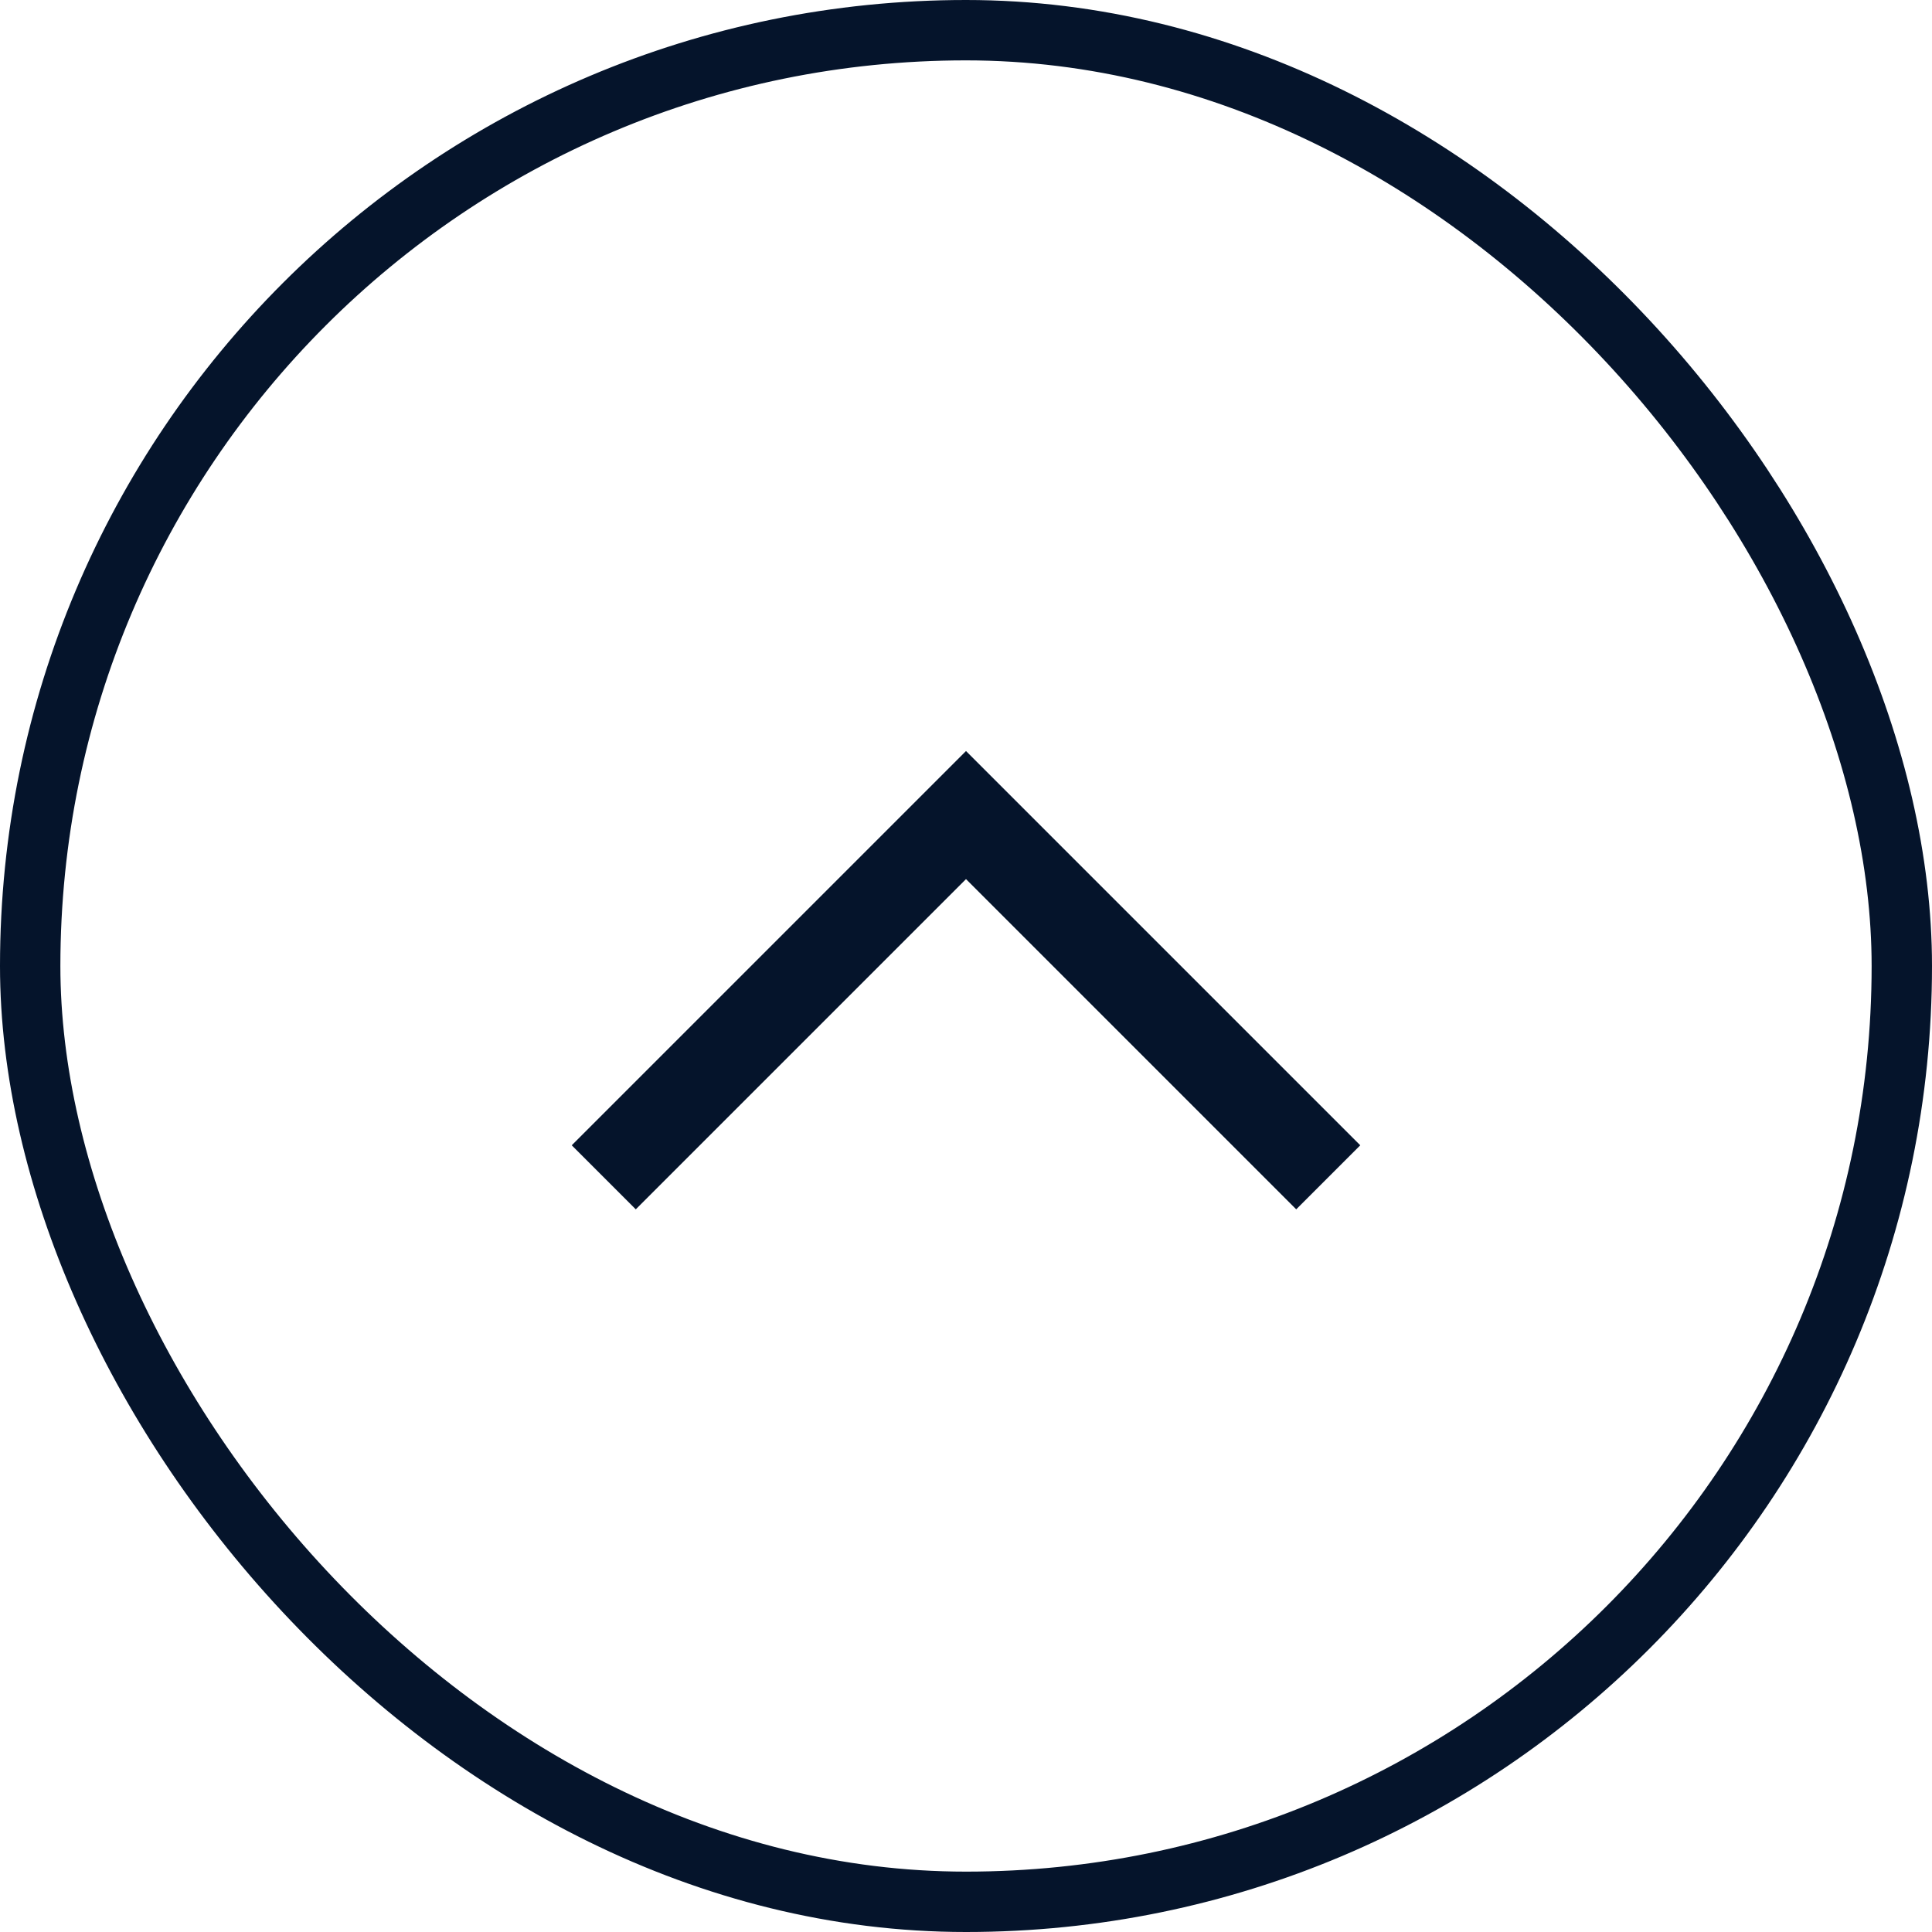
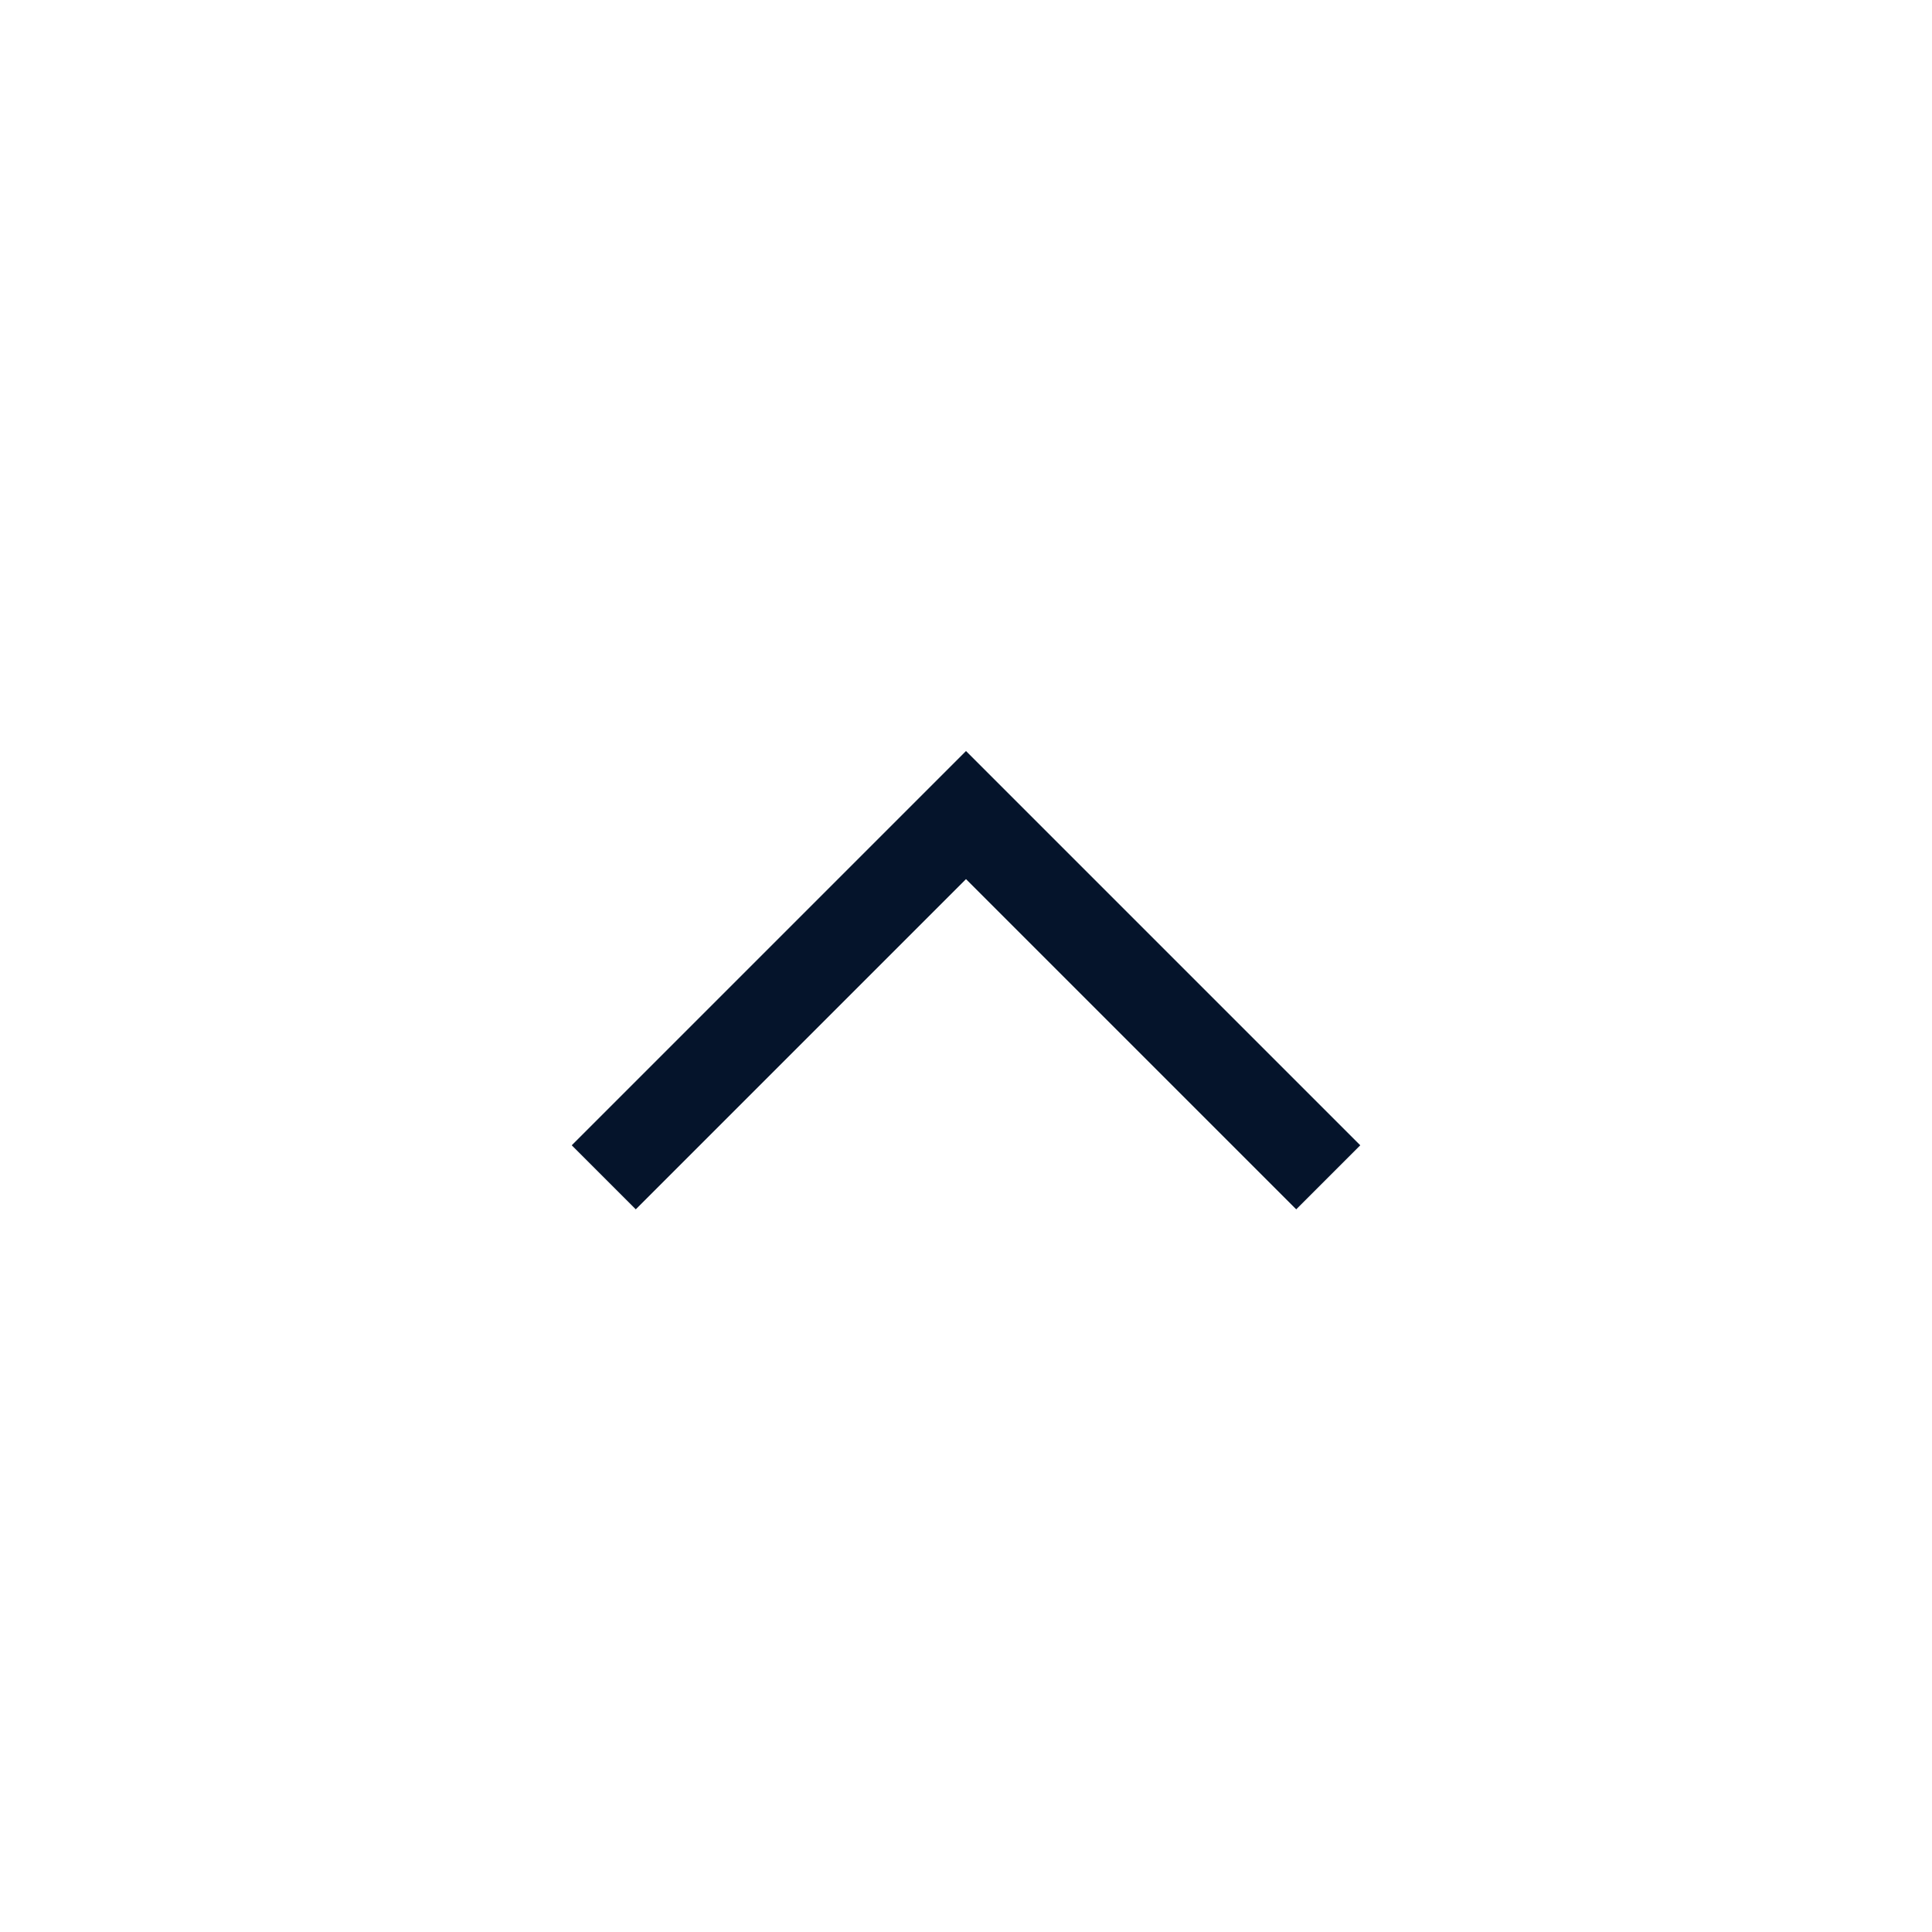
<svg xmlns="http://www.w3.org/2000/svg" width="32" height="32" viewBox="0 0 32 32" fill="none">
-   <rect x="0.5" y="0.5" width="31" height="31" rx="15.5" stroke="#05142B" />
  <path d="M10 19.5L16 13.5L22 19.5" stroke="#05142B" stroke-width="1.5" />
</svg>